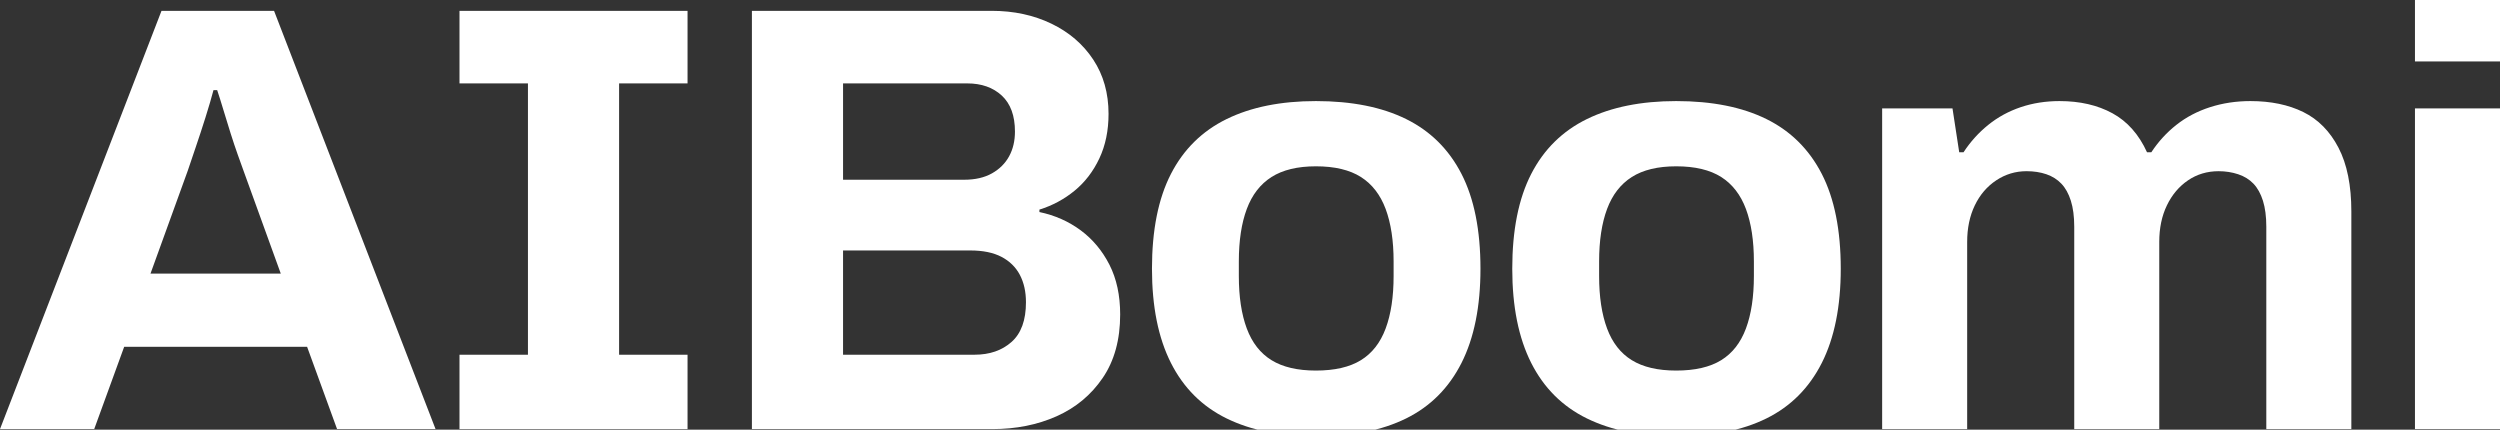
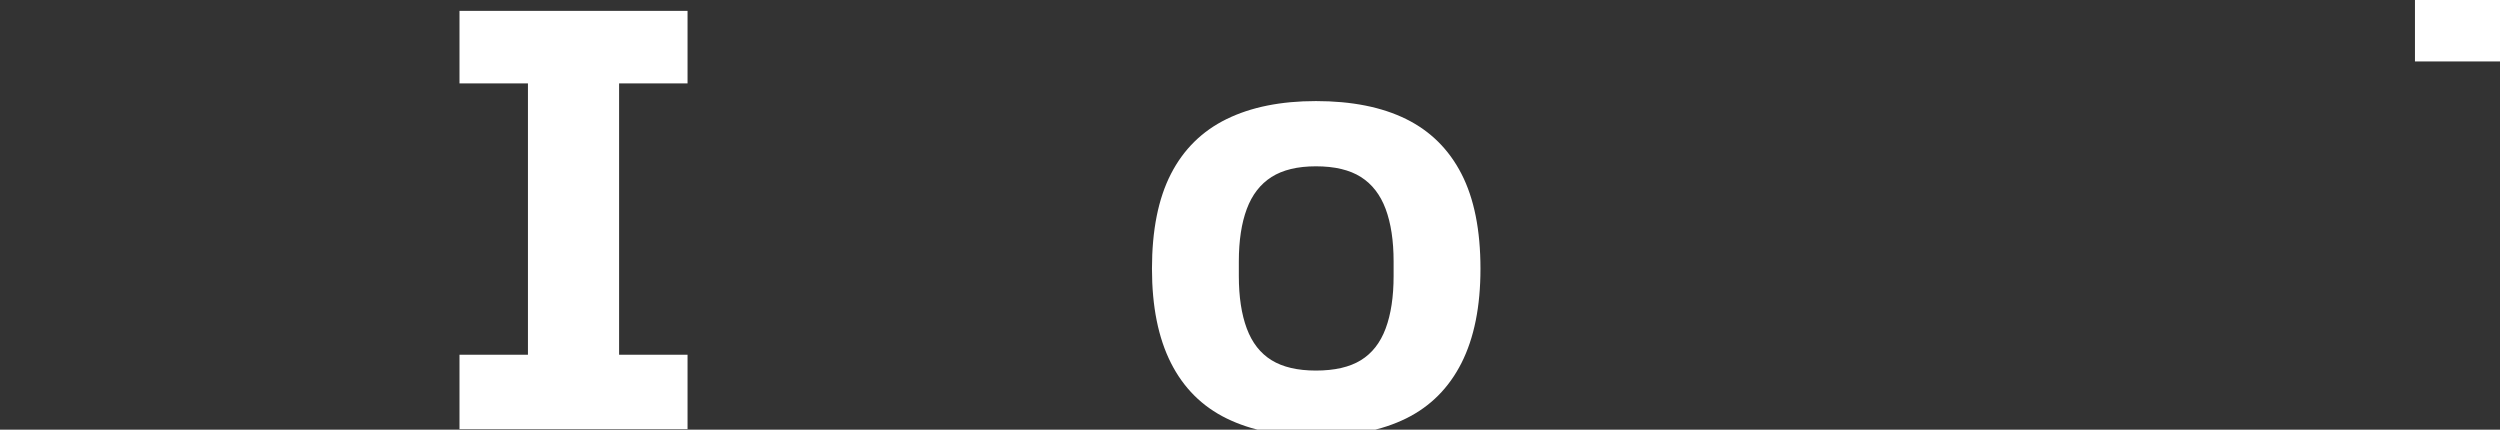
<svg xmlns="http://www.w3.org/2000/svg" width="1280" height="220" viewBox="0 0 1280 220" fill="none">
  <rect x="0" y="0" width="1280" height="220" fill="#333333" stroke="none" />
-   <path d="M82.687 5.549L0 219.697H48.234L63.581 177.554H157.232L172.579 219.697H223.005L140.317 5.549H82.687ZM77.049 140.095L96.155 87.339C97.196 84.217 98.552 80.213 100.226 75.32C101.894 70.433 103.564 65.331 105.238 60.024C106.906 54.717 108.262 50.088 109.309 46.132H111.189C112.232 49.254 113.326 52.741 114.477 56.59C115.622 60.444 116.826 64.346 118.081 68.296C119.334 72.252 120.532 75.842 121.683 79.066C122.828 82.294 123.82 85.051 124.657 87.339L143.762 140.095H77.049Z" fill="white" />
-   <path d="M553.324 117.931C547.162 113.357 540.115 110.235 532.183 108.566V107.318C538.863 105.24 544.868 102.011 550.192 97.64C555.517 93.27 559.745 87.759 562.877 81.095C566.009 74.437 567.575 66.842 567.575 58.306C567.575 47.692 564.963 38.436 559.745 30.522C554.524 22.617 547.375 16.475 538.292 12.104C529.207 7.734 519.028 5.549 507.754 5.549H384.977V219.697H508.067C520.174 219.697 531.137 217.512 540.954 213.142C550.767 208.771 558.652 202.216 564.603 193.475C570.554 184.733 573.529 173.916 573.529 161.009C573.529 151.229 571.698 142.747 568.048 135.566C564.391 128.386 559.483 122.509 553.327 117.928L553.324 117.931ZM431.643 42.699H495.226C502.531 42.699 508.429 44.782 512.922 48.942C517.409 53.108 519.656 59.245 519.656 67.362C519.656 72.15 518.661 76.366 516.68 80.004C514.693 83.647 511.772 86.56 507.911 88.745C504.044 90.93 499.297 92.025 493.66 92.025H431.643V42.699ZM517.932 175.06C513.022 179.43 506.705 181.614 498.981 181.614H431.641V128.235H496.79C503.259 128.235 508.584 129.326 512.762 131.512C516.937 133.698 520.069 136.771 522.158 140.721C524.244 144.677 525.29 149.359 525.29 154.769C525.29 163.928 522.835 170.688 517.932 175.06Z" fill="white" />
  <path d="M719.946 60.959C707.52 54.824 692.118 51.752 673.748 51.752C655.787 51.752 640.548 54.825 628.02 60.959C615.492 67.101 605.987 76.466 599.518 89.055C593.042 101.649 589.809 117.829 589.809 137.599C589.809 156.952 593.042 173.028 599.518 185.827C605.987 198.626 615.492 208.099 628.02 214.235C640.548 220.37 655.787 223.444 673.748 223.444C692.118 223.444 707.52 220.37 719.946 214.235C732.367 208.097 741.816 198.626 748.292 185.827C754.761 173.028 758.001 156.952 758.001 137.599C758.001 117.829 754.761 101.651 748.292 89.055C741.816 76.466 732.367 67.101 719.946 60.959ZM713.526 141.343C713.526 151.957 712.166 160.907 709.454 168.19C706.738 175.477 702.508 180.887 696.767 184.422C691.023 187.964 683.35 189.728 673.748 189.728C664.352 189.728 656.78 187.962 651.041 184.422C645.295 180.886 641.067 175.477 638.354 168.19C635.639 160.907 634.283 151.957 634.283 141.343V133.851C634.283 123.237 635.637 114.292 638.354 107.004C641.065 99.723 645.295 94.26 651.041 90.615C656.78 86.977 664.352 85.153 673.748 85.153C683.35 85.153 691.023 86.977 696.767 90.615C702.508 94.26 706.737 99.723 709.454 107.004C712.165 114.292 713.526 123.237 713.526 133.851V141.343Z" fill="white" />
-   <path d="M904.414 60.959C891.987 54.824 876.587 51.752 858.215 51.752C840.255 51.752 825.015 54.825 812.487 60.959C799.959 67.101 790.456 76.466 783.985 89.055C777.511 101.649 774.277 117.829 774.277 137.599C774.277 156.952 777.511 173.028 783.985 185.827C790.456 198.626 799.959 208.099 812.487 214.235C825.015 220.37 840.255 223.444 858.215 223.444C876.587 223.444 891.987 220.37 904.414 214.235C916.835 208.097 926.285 198.626 932.759 185.827C939.23 173.028 942.468 156.952 942.468 137.599C942.468 117.829 939.23 101.651 932.759 89.055C926.285 76.466 916.835 67.101 904.414 60.959ZM897.993 141.343C897.993 151.957 896.632 160.907 893.919 168.19C891.204 175.477 886.974 180.887 881.235 184.422C875.489 187.964 867.815 189.728 858.214 189.728C848.818 189.728 841.247 187.962 835.506 184.422C829.76 180.886 825.532 175.477 822.821 168.19C820.106 160.907 818.748 151.957 818.748 141.343V133.851C818.748 123.237 820.104 114.292 822.821 107.004C825.531 99.723 829.76 94.26 835.506 90.615C841.247 86.977 848.818 85.153 858.214 85.153C867.815 85.153 875.489 86.977 881.235 90.615C886.974 94.26 891.202 99.723 893.919 107.004C896.63 114.292 897.993 123.237 897.993 133.851V141.343Z" fill="white" />
-   <path d="M1179.3 57.371C1171.68 53.625 1162.65 51.752 1152.21 51.752C1144.9 51.752 1138.01 52.795 1131.54 54.874C1125.06 56.956 1119.32 59.976 1114.31 63.927C1109.3 67.882 1105.02 72.564 1101.47 77.974H1099.28C1095.1 68.818 1089.2 62.16 1081.58 57.995C1073.96 53.834 1064.93 51.752 1054.49 51.752C1047.39 51.752 1040.76 52.795 1034.6 54.874C1028.44 56.956 1022.9 59.976 1018 63.927C1013.09 67.882 1008.86 72.564 1005.31 77.974H1003.12L999.677 55.498H963.658V219.699H1007.19V123.863C1007.19 116.791 1008.5 110.548 1011.11 105.133C1013.72 99.725 1017.37 95.457 1022.07 92.336C1026.77 89.214 1031.94 87.653 1037.58 87.653C1041.33 87.653 1044.72 88.174 1047.75 89.214C1050.78 90.257 1053.34 91.866 1055.43 94.052C1057.51 96.238 1059.13 99.155 1060.28 102.793C1061.43 106.438 1062.01 110.861 1062.01 116.06V219.701H1105.54V123.865C1105.54 116.792 1106.84 110.549 1109.46 105.135C1112.07 99.726 1115.67 95.459 1120.26 92.337C1124.85 89.215 1130.07 87.655 1135.92 87.655C1139.47 87.655 1142.81 88.176 1145.94 89.215C1149.08 90.258 1151.68 91.867 1153.78 94.054C1155.86 96.239 1157.48 99.156 1158.63 102.795C1159.77 106.439 1160.35 110.863 1160.35 116.062V219.702H1203.89V108.258C1203.89 94.942 1201.7 84.065 1197.31 75.638C1192.93 67.209 1186.92 61.122 1179.3 57.376L1179.3 57.371Z" fill="white" />
  <path d="M1280 -6H1236.46V31.46H1280V-6Z" fill="white" />
-   <path d="M1280 55.496H1236.46V219.697H1280V55.496Z" fill="white" />
  <path d="M270.309 5.549H235.261V42.697H270.309V181.612H235.261V219.699H270.309H316.977H352.023V181.612H316.977V42.697H352.023V5.549H316.977H270.309Z" fill="white" />
</svg>